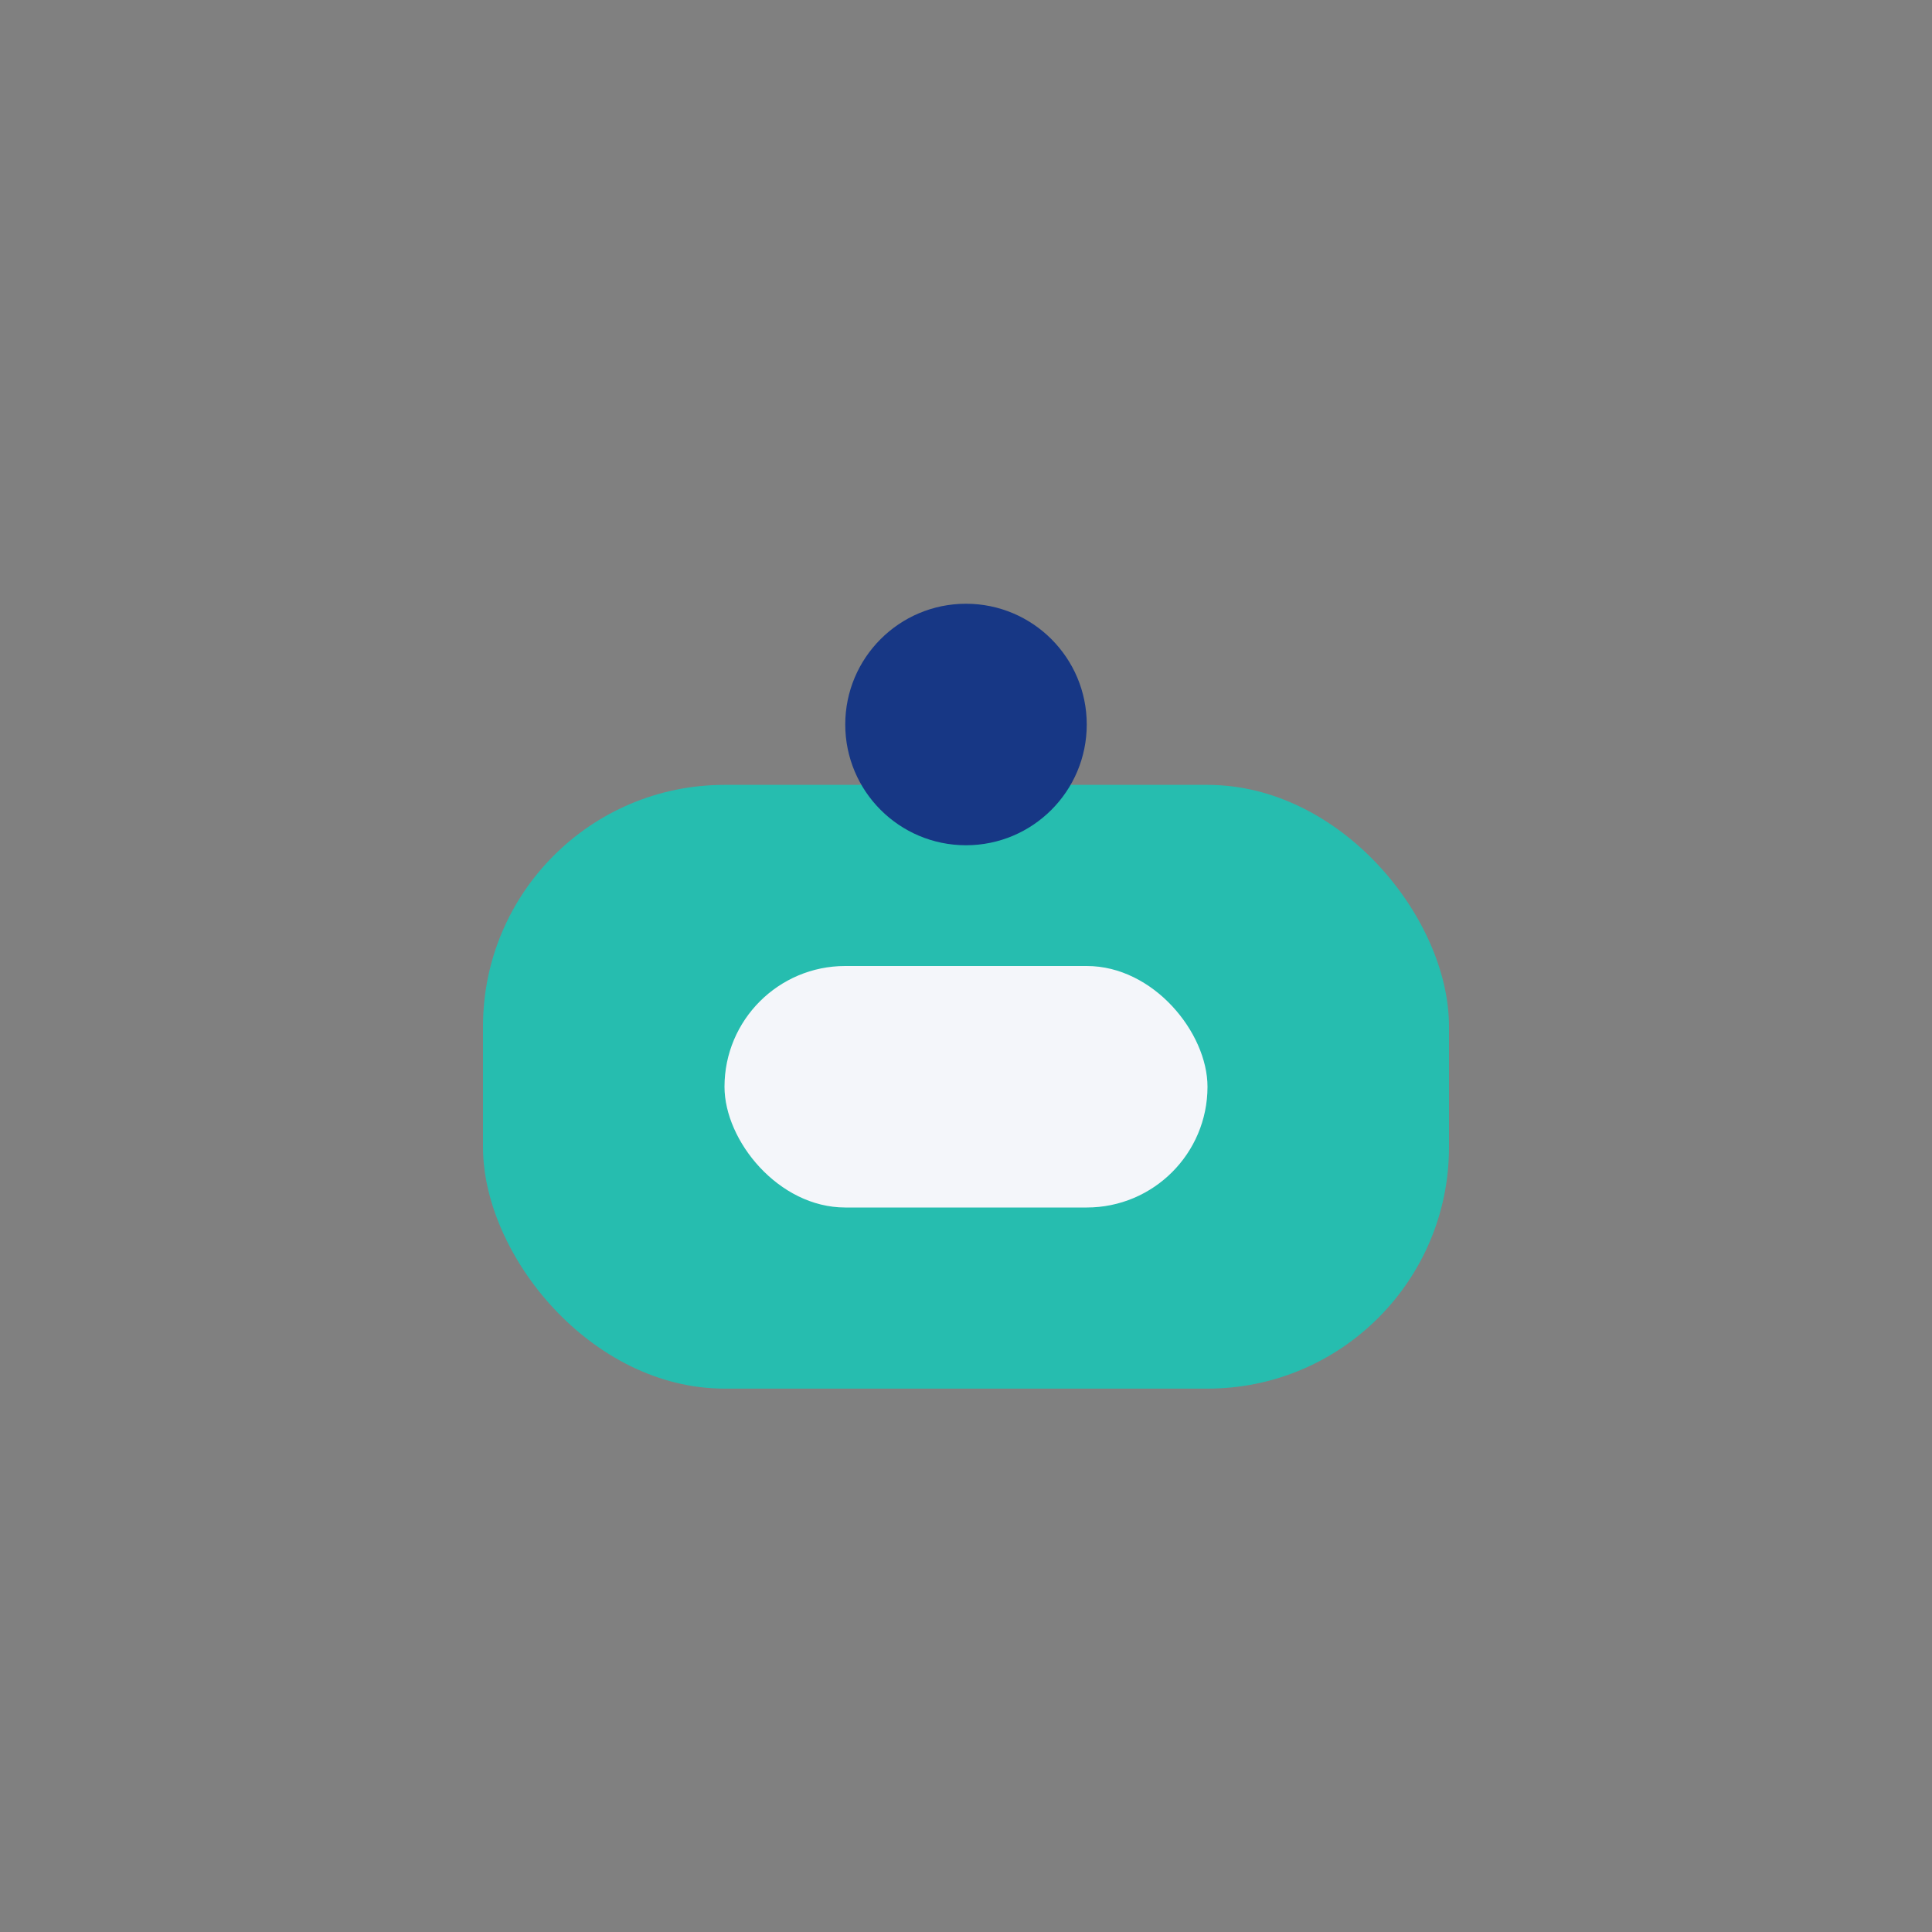
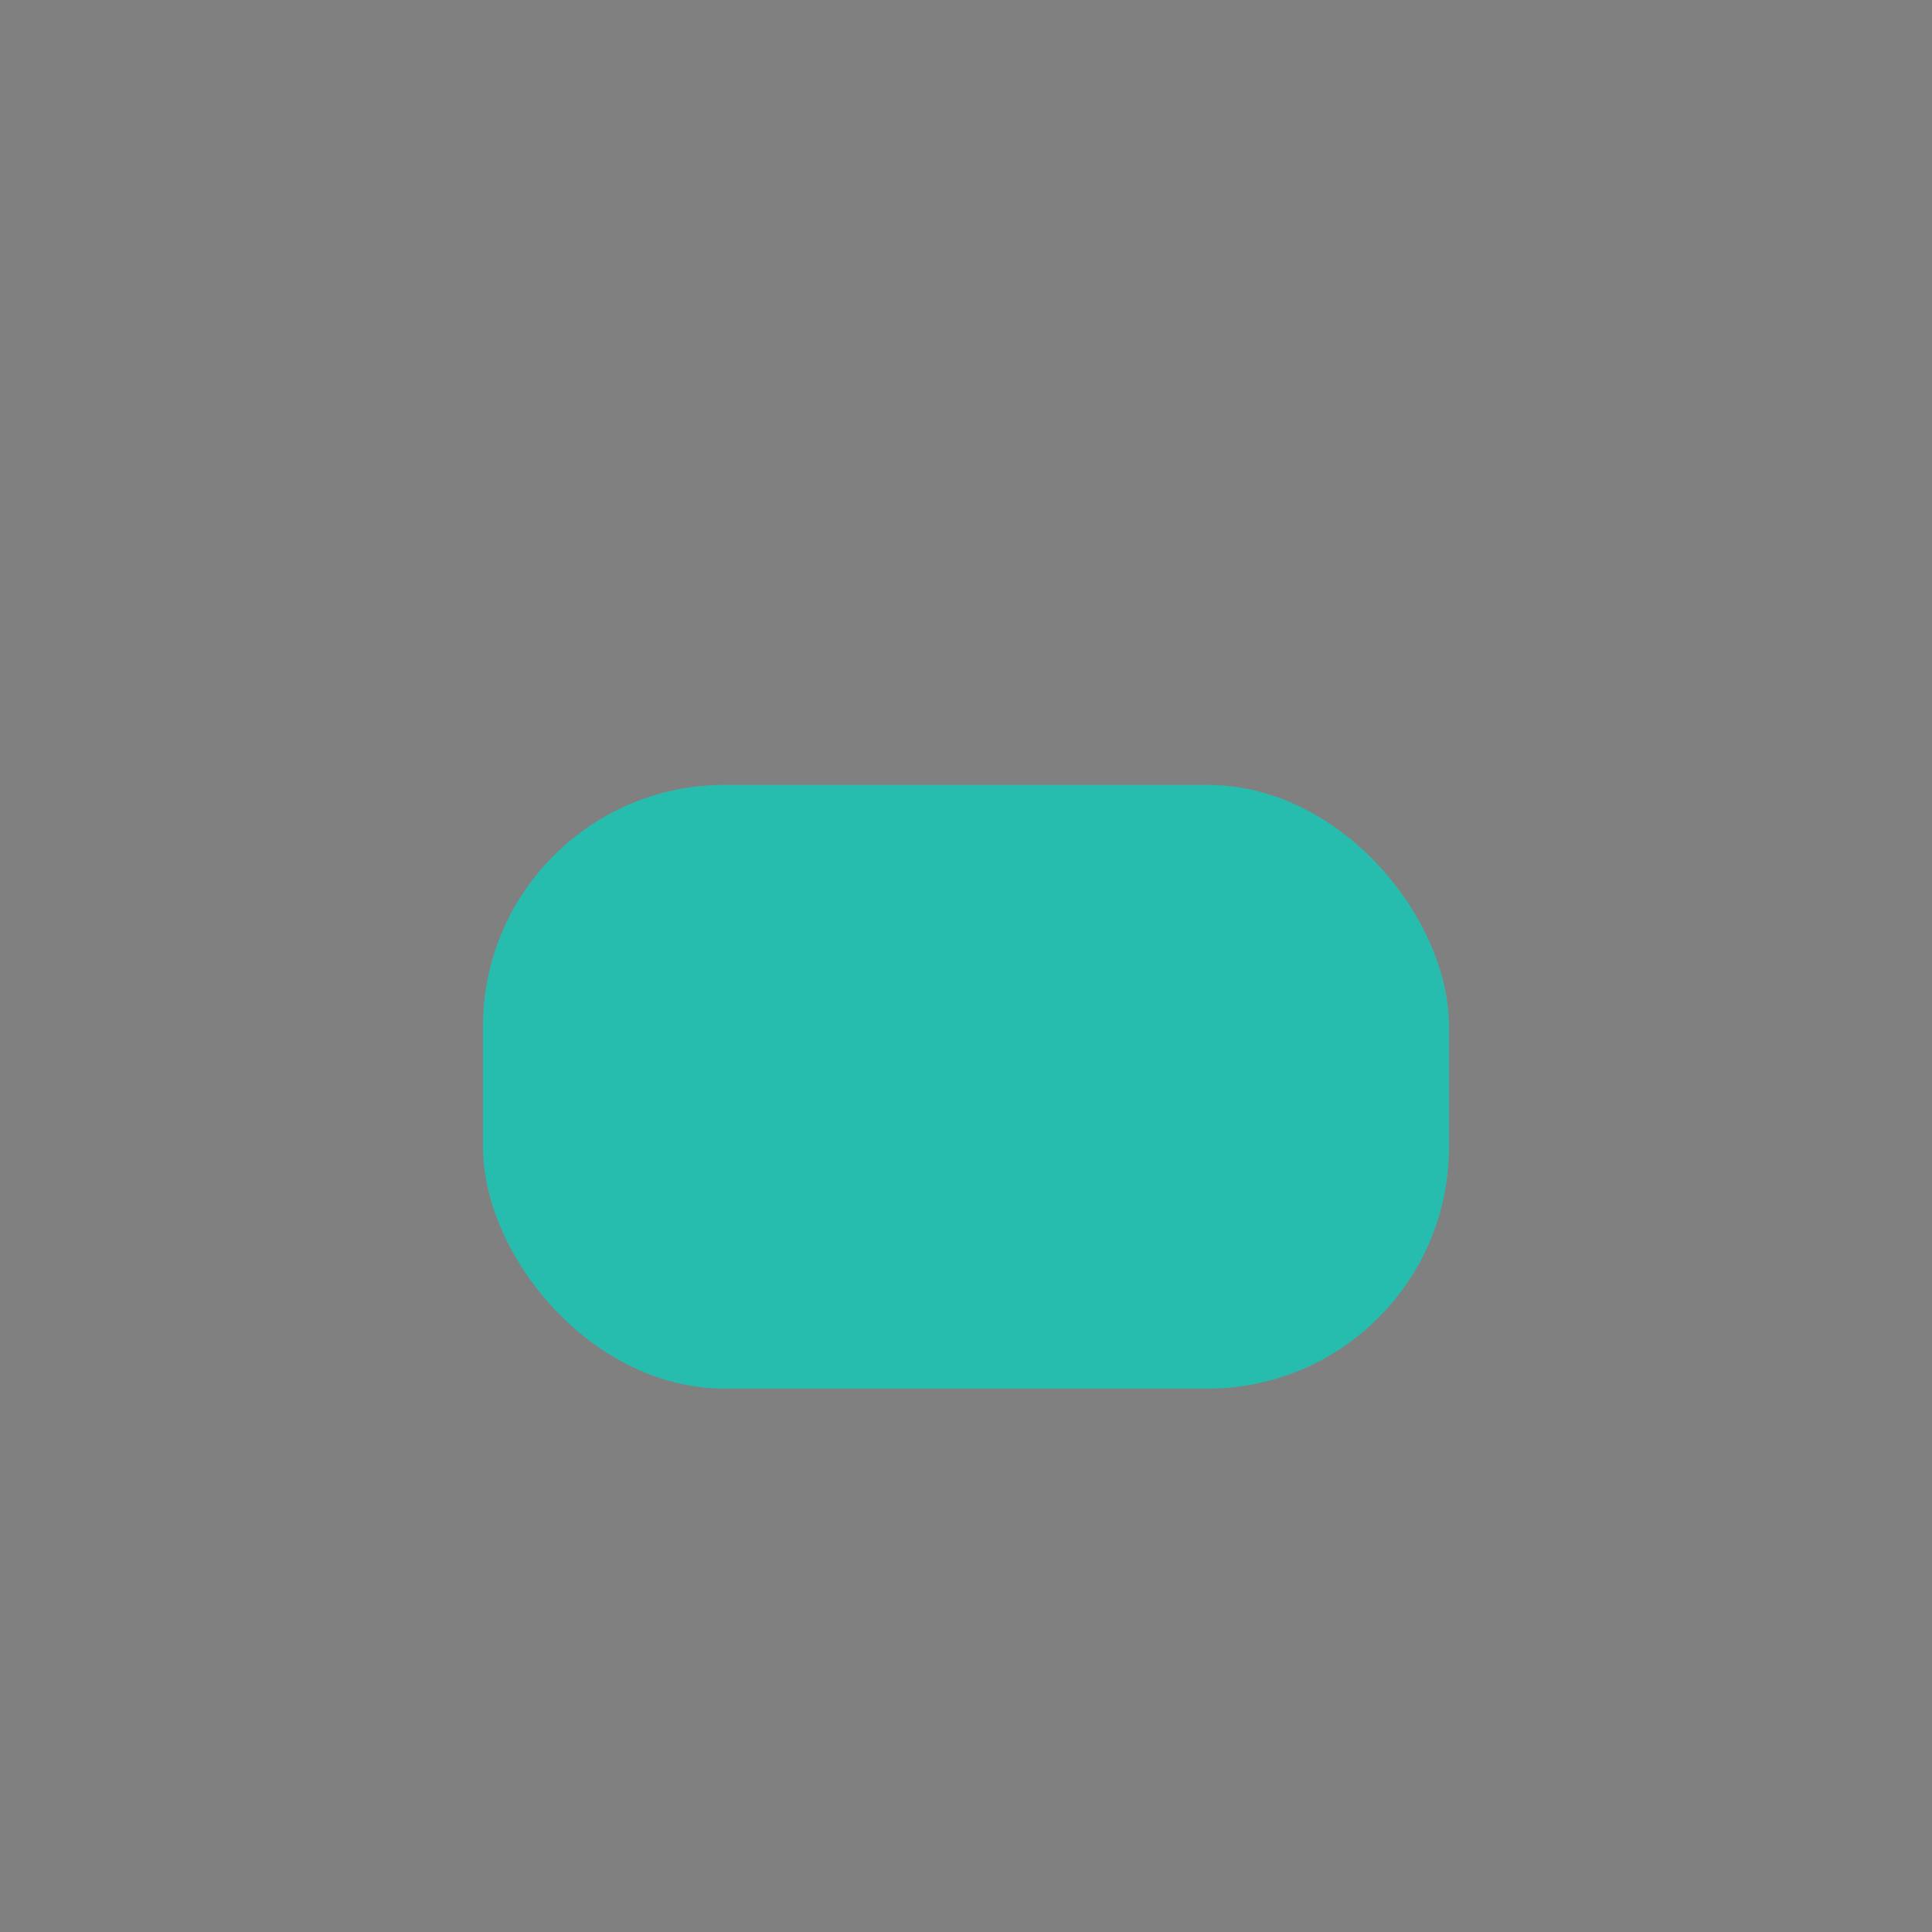
<svg xmlns="http://www.w3.org/2000/svg" width="32" height="32" viewBox="0 0 32 32">
  <rect x="0" y="0" width="32" height="32" fill="#808080" stroke="none" />
  <rect x="8" y="13" width="16" height="10" rx="4" fill="#26BDAF" />
-   <rect x="12" y="16" width="8" height="4" rx="2" fill="#F4F6FA" />
-   <circle cx="16" cy="12" r="2" fill="#173785" />
</svg>